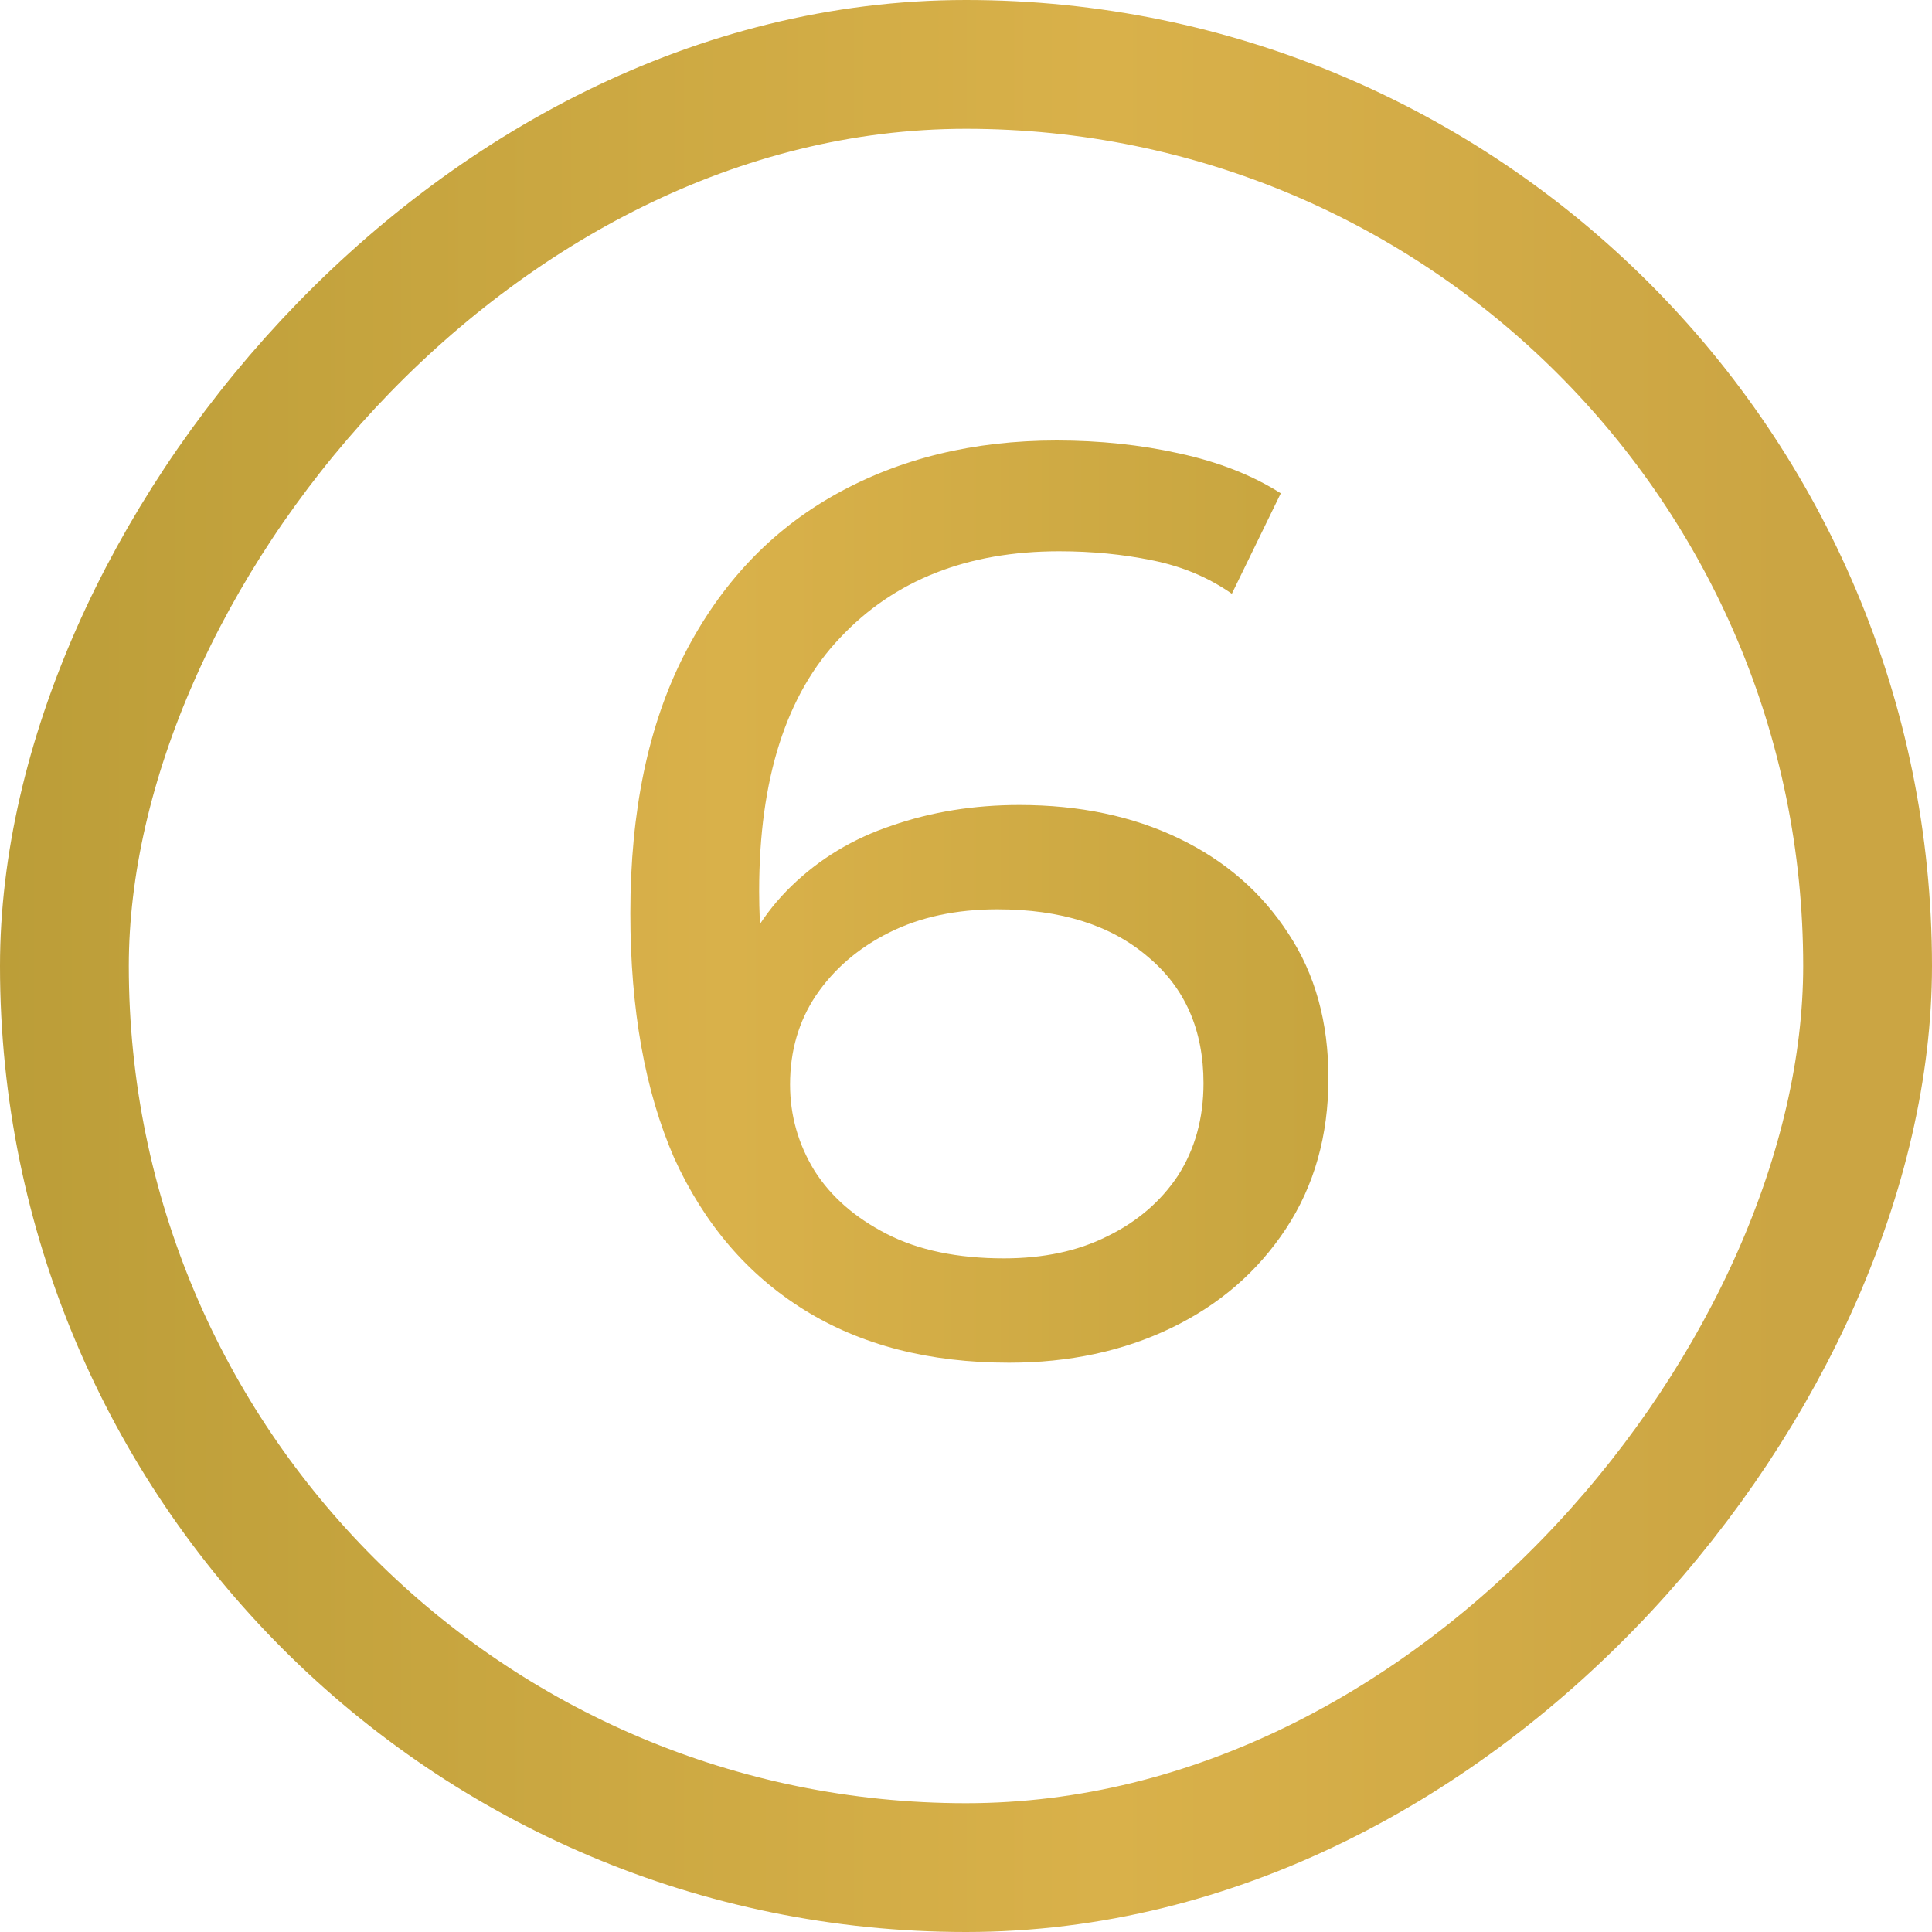
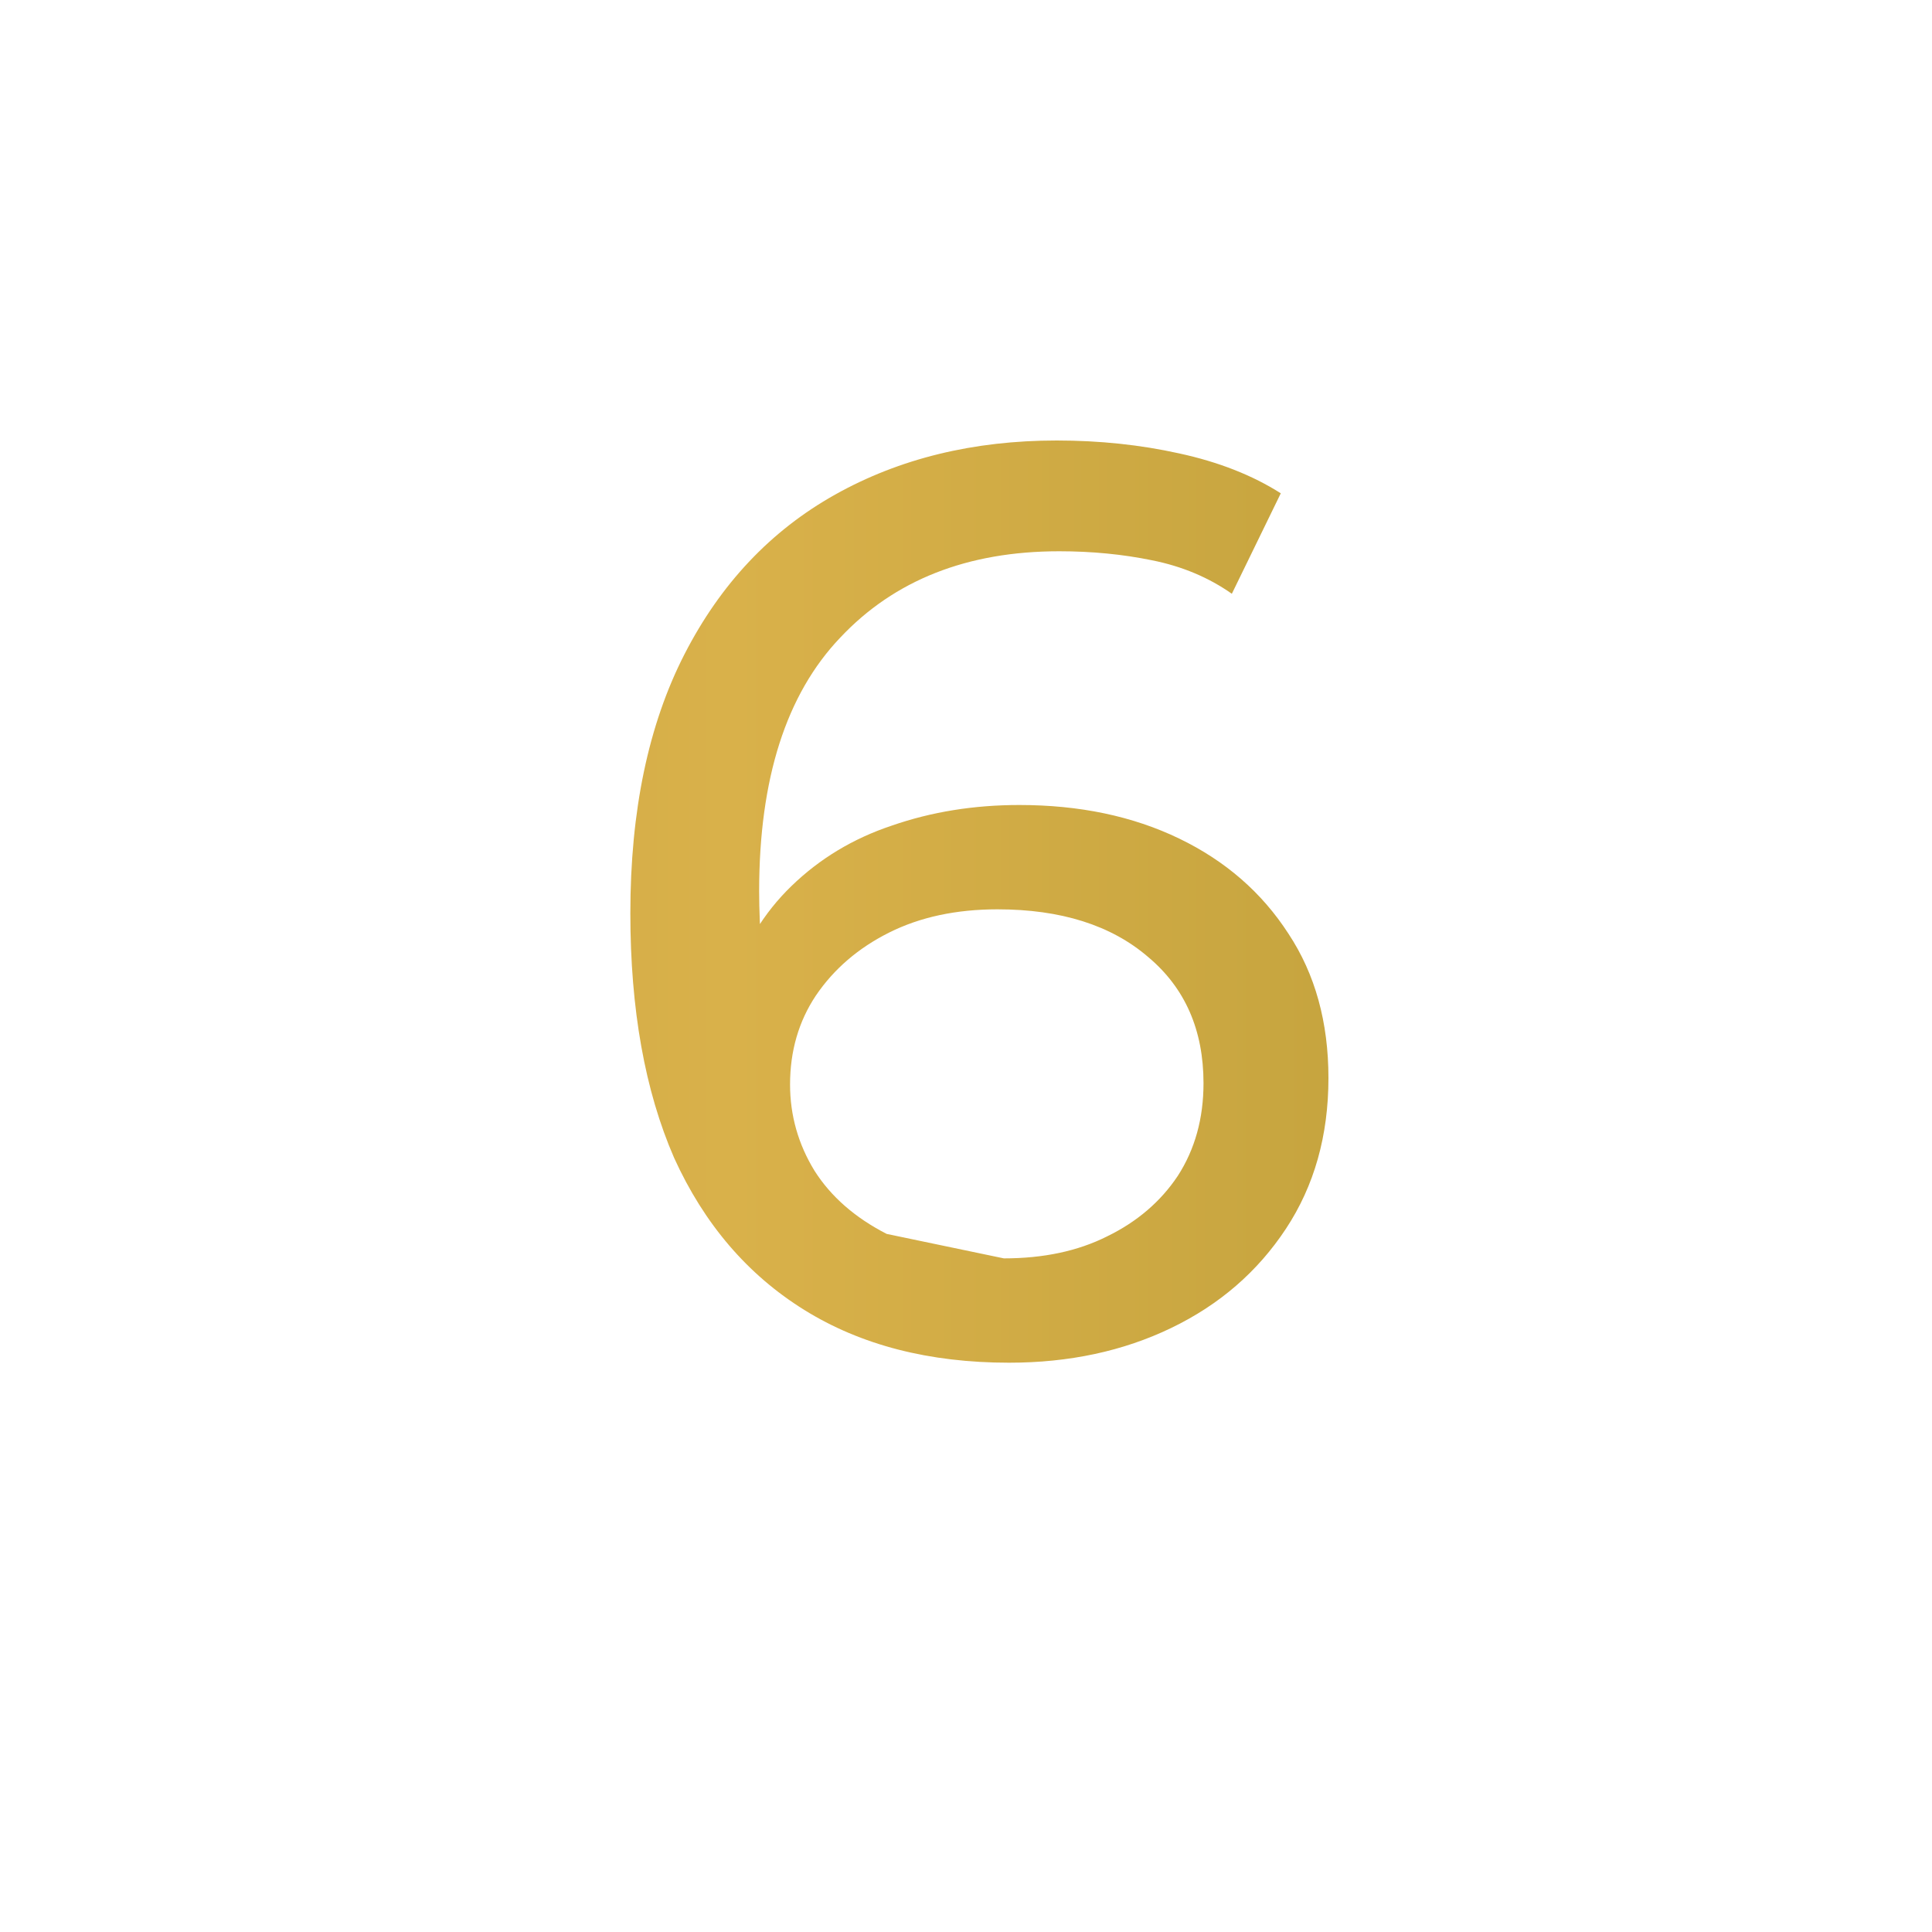
<svg xmlns="http://www.w3.org/2000/svg" width="30" height="30" viewBox="0 0 30 30" fill="none">
-   <rect x="-1" y="1" width="28" height="28" rx="14" transform="matrix(-1 0 0 1 28 0)" stroke="url(#paint0_linear_569_704)" stroke-width="2" stroke-linecap="round" />
-   <path d="M15.668 21.16C14.428 21.16 13.368 20.887 12.488 20.34C11.608 19.793 10.935 19.007 10.468 17.98C10.015 16.94 9.788 15.673 9.788 14.18C9.788 12.593 10.068 11.253 10.628 10.16C11.188 9.067 11.968 8.24 12.968 7.68C13.968 7.12 15.115 6.84 16.408 6.84C17.075 6.84 17.708 6.907 18.308 7.04C18.922 7.173 19.448 7.38 19.888 7.66L19.128 9.22C18.768 8.967 18.355 8.793 17.888 8.7C17.435 8.607 16.955 8.56 16.448 8.56C15.021 8.56 13.888 9.007 13.048 9.9C12.208 10.78 11.788 12.093 11.788 13.84C11.788 14.12 11.802 14.453 11.828 14.84C11.855 15.227 11.921 15.607 12.028 15.98L11.348 15.3C11.548 14.687 11.861 14.173 12.288 13.76C12.728 13.333 13.248 13.02 13.848 12.82C14.461 12.607 15.121 12.5 15.828 12.5C16.762 12.5 17.588 12.673 18.308 13.02C19.028 13.367 19.595 13.86 20.008 14.5C20.422 15.127 20.628 15.873 20.628 16.74C20.628 17.633 20.408 18.413 19.968 19.08C19.528 19.747 18.935 20.26 18.188 20.62C17.442 20.98 16.602 21.16 15.668 21.16ZM15.588 19.54C16.201 19.54 16.735 19.427 17.188 19.2C17.655 18.973 18.021 18.66 18.288 18.26C18.555 17.847 18.688 17.367 18.688 16.82C18.688 15.993 18.401 15.34 17.828 14.86C17.255 14.367 16.475 14.12 15.488 14.12C14.848 14.12 14.288 14.24 13.808 14.48C13.328 14.72 12.948 15.047 12.668 15.46C12.402 15.86 12.268 16.32 12.268 16.84C12.268 17.32 12.395 17.767 12.648 18.18C12.902 18.58 13.275 18.907 13.768 19.16C14.261 19.413 14.868 19.54 15.588 19.54Z" fill="url(#paint1_linear_569_704)" />
+   <path d="M15.668 21.16C14.428 21.16 13.368 20.887 12.488 20.34C11.608 19.793 10.935 19.007 10.468 17.98C10.015 16.94 9.788 15.673 9.788 14.18C9.788 12.593 10.068 11.253 10.628 10.16C11.188 9.067 11.968 8.24 12.968 7.68C13.968 7.12 15.115 6.84 16.408 6.84C17.075 6.84 17.708 6.907 18.308 7.04C18.922 7.173 19.448 7.38 19.888 7.66L19.128 9.22C18.768 8.967 18.355 8.793 17.888 8.7C17.435 8.607 16.955 8.56 16.448 8.56C15.021 8.56 13.888 9.007 13.048 9.9C12.208 10.78 11.788 12.093 11.788 13.84C11.788 14.12 11.802 14.453 11.828 14.84C11.855 15.227 11.921 15.607 12.028 15.98L11.348 15.3C11.548 14.687 11.861 14.173 12.288 13.76C12.728 13.333 13.248 13.02 13.848 12.82C14.461 12.607 15.121 12.5 15.828 12.5C16.762 12.5 17.588 12.673 18.308 13.02C19.028 13.367 19.595 13.86 20.008 14.5C20.422 15.127 20.628 15.873 20.628 16.74C20.628 17.633 20.408 18.413 19.968 19.08C19.528 19.747 18.935 20.26 18.188 20.62C17.442 20.98 16.602 21.16 15.668 21.16ZM15.588 19.54C16.201 19.54 16.735 19.427 17.188 19.2C17.655 18.973 18.021 18.66 18.288 18.26C18.555 17.847 18.688 17.367 18.688 16.82C18.688 15.993 18.401 15.34 17.828 14.86C17.255 14.367 16.475 14.12 15.488 14.12C14.848 14.12 14.288 14.24 13.808 14.48C13.328 14.72 12.948 15.047 12.668 15.46C12.402 15.86 12.268 16.32 12.268 16.84C12.268 17.32 12.395 17.767 12.648 18.18C12.902 18.58 13.275 18.907 13.768 19.16Z" fill="url(#paint1_linear_569_704)" />
  <defs>
    <linearGradient id="paint0_linear_569_704" x1="0.213" y1="-0.14" x2="30.099" y2="-0.14" gradientUnits="userSpaceOnUse">
      <stop stop-color="#CBA543" />
      <stop offset="0.354" stop-color="#D9B14A" />
      <stop offset="1" stop-color="#B89B36" />
    </linearGradient>
    <linearGradient id="paint1_linear_569_704" x1="2.185" y1="1.878" x2="28.086" y2="1.878" gradientUnits="userSpaceOnUse">
      <stop stop-color="#CBA543" />
      <stop offset="0.354" stop-color="#D9B14A" />
      <stop offset="1" stop-color="#B89B36" />
    </linearGradient>
  </defs>
</svg>